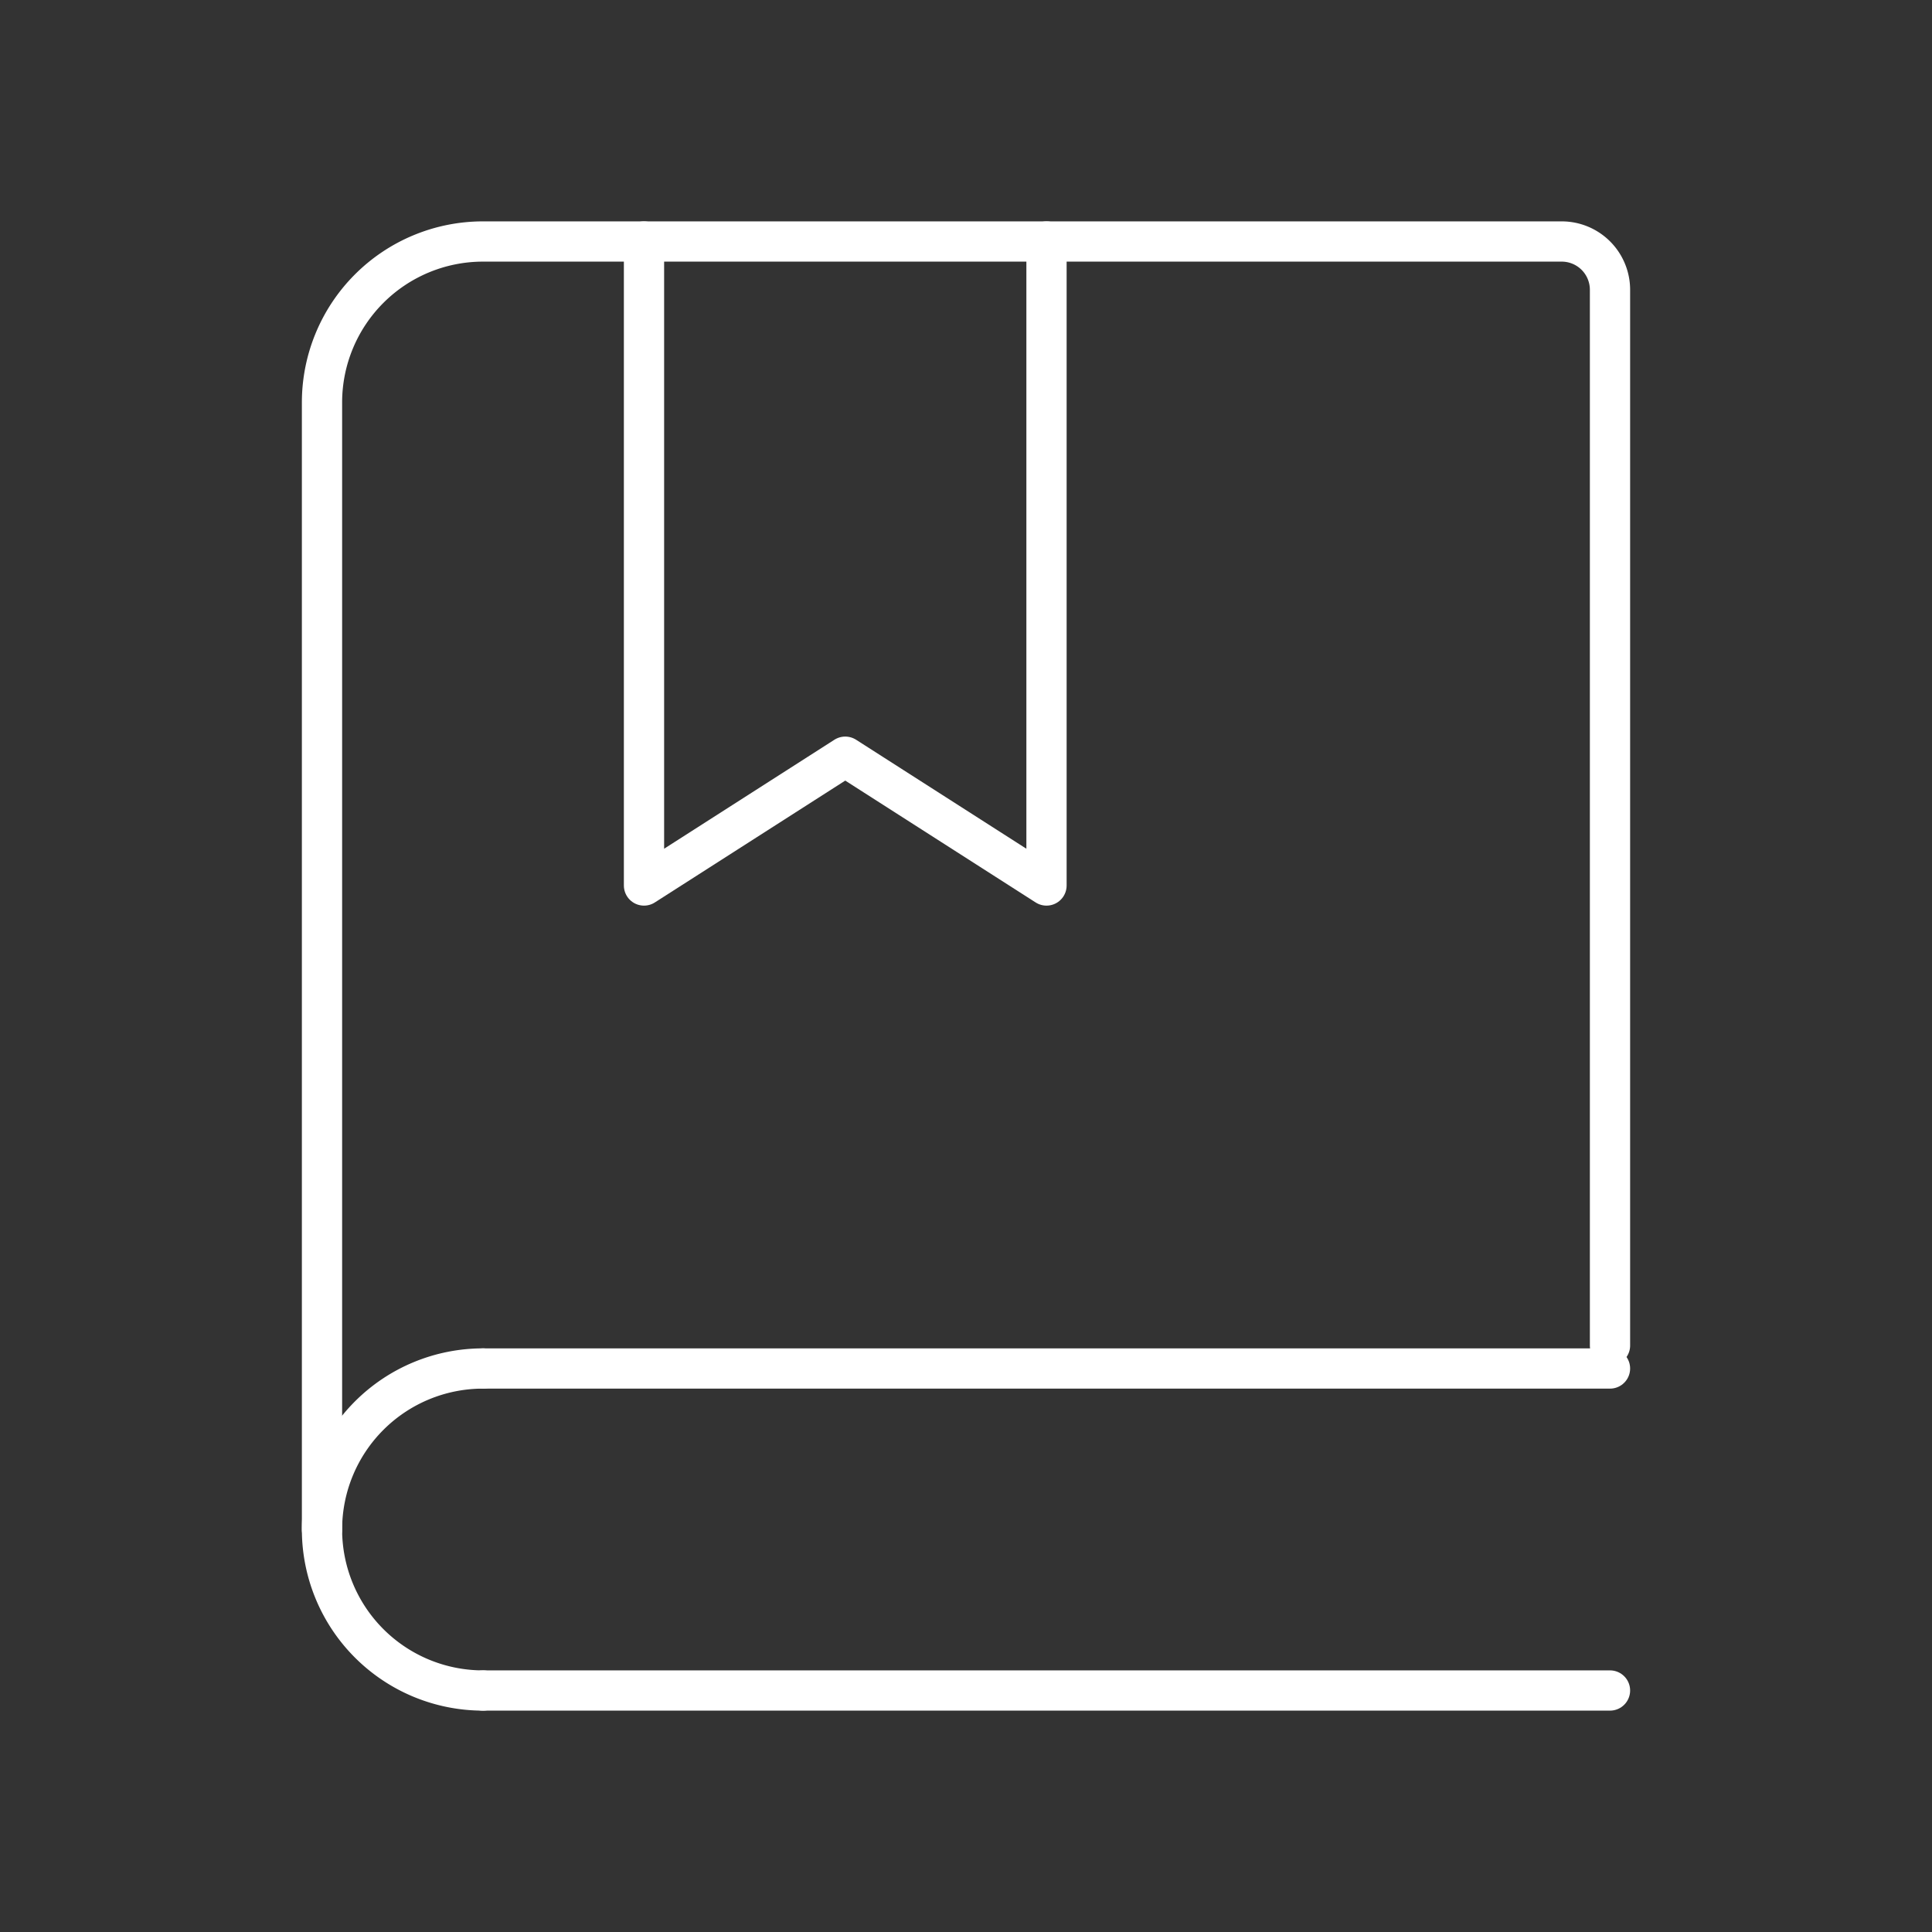
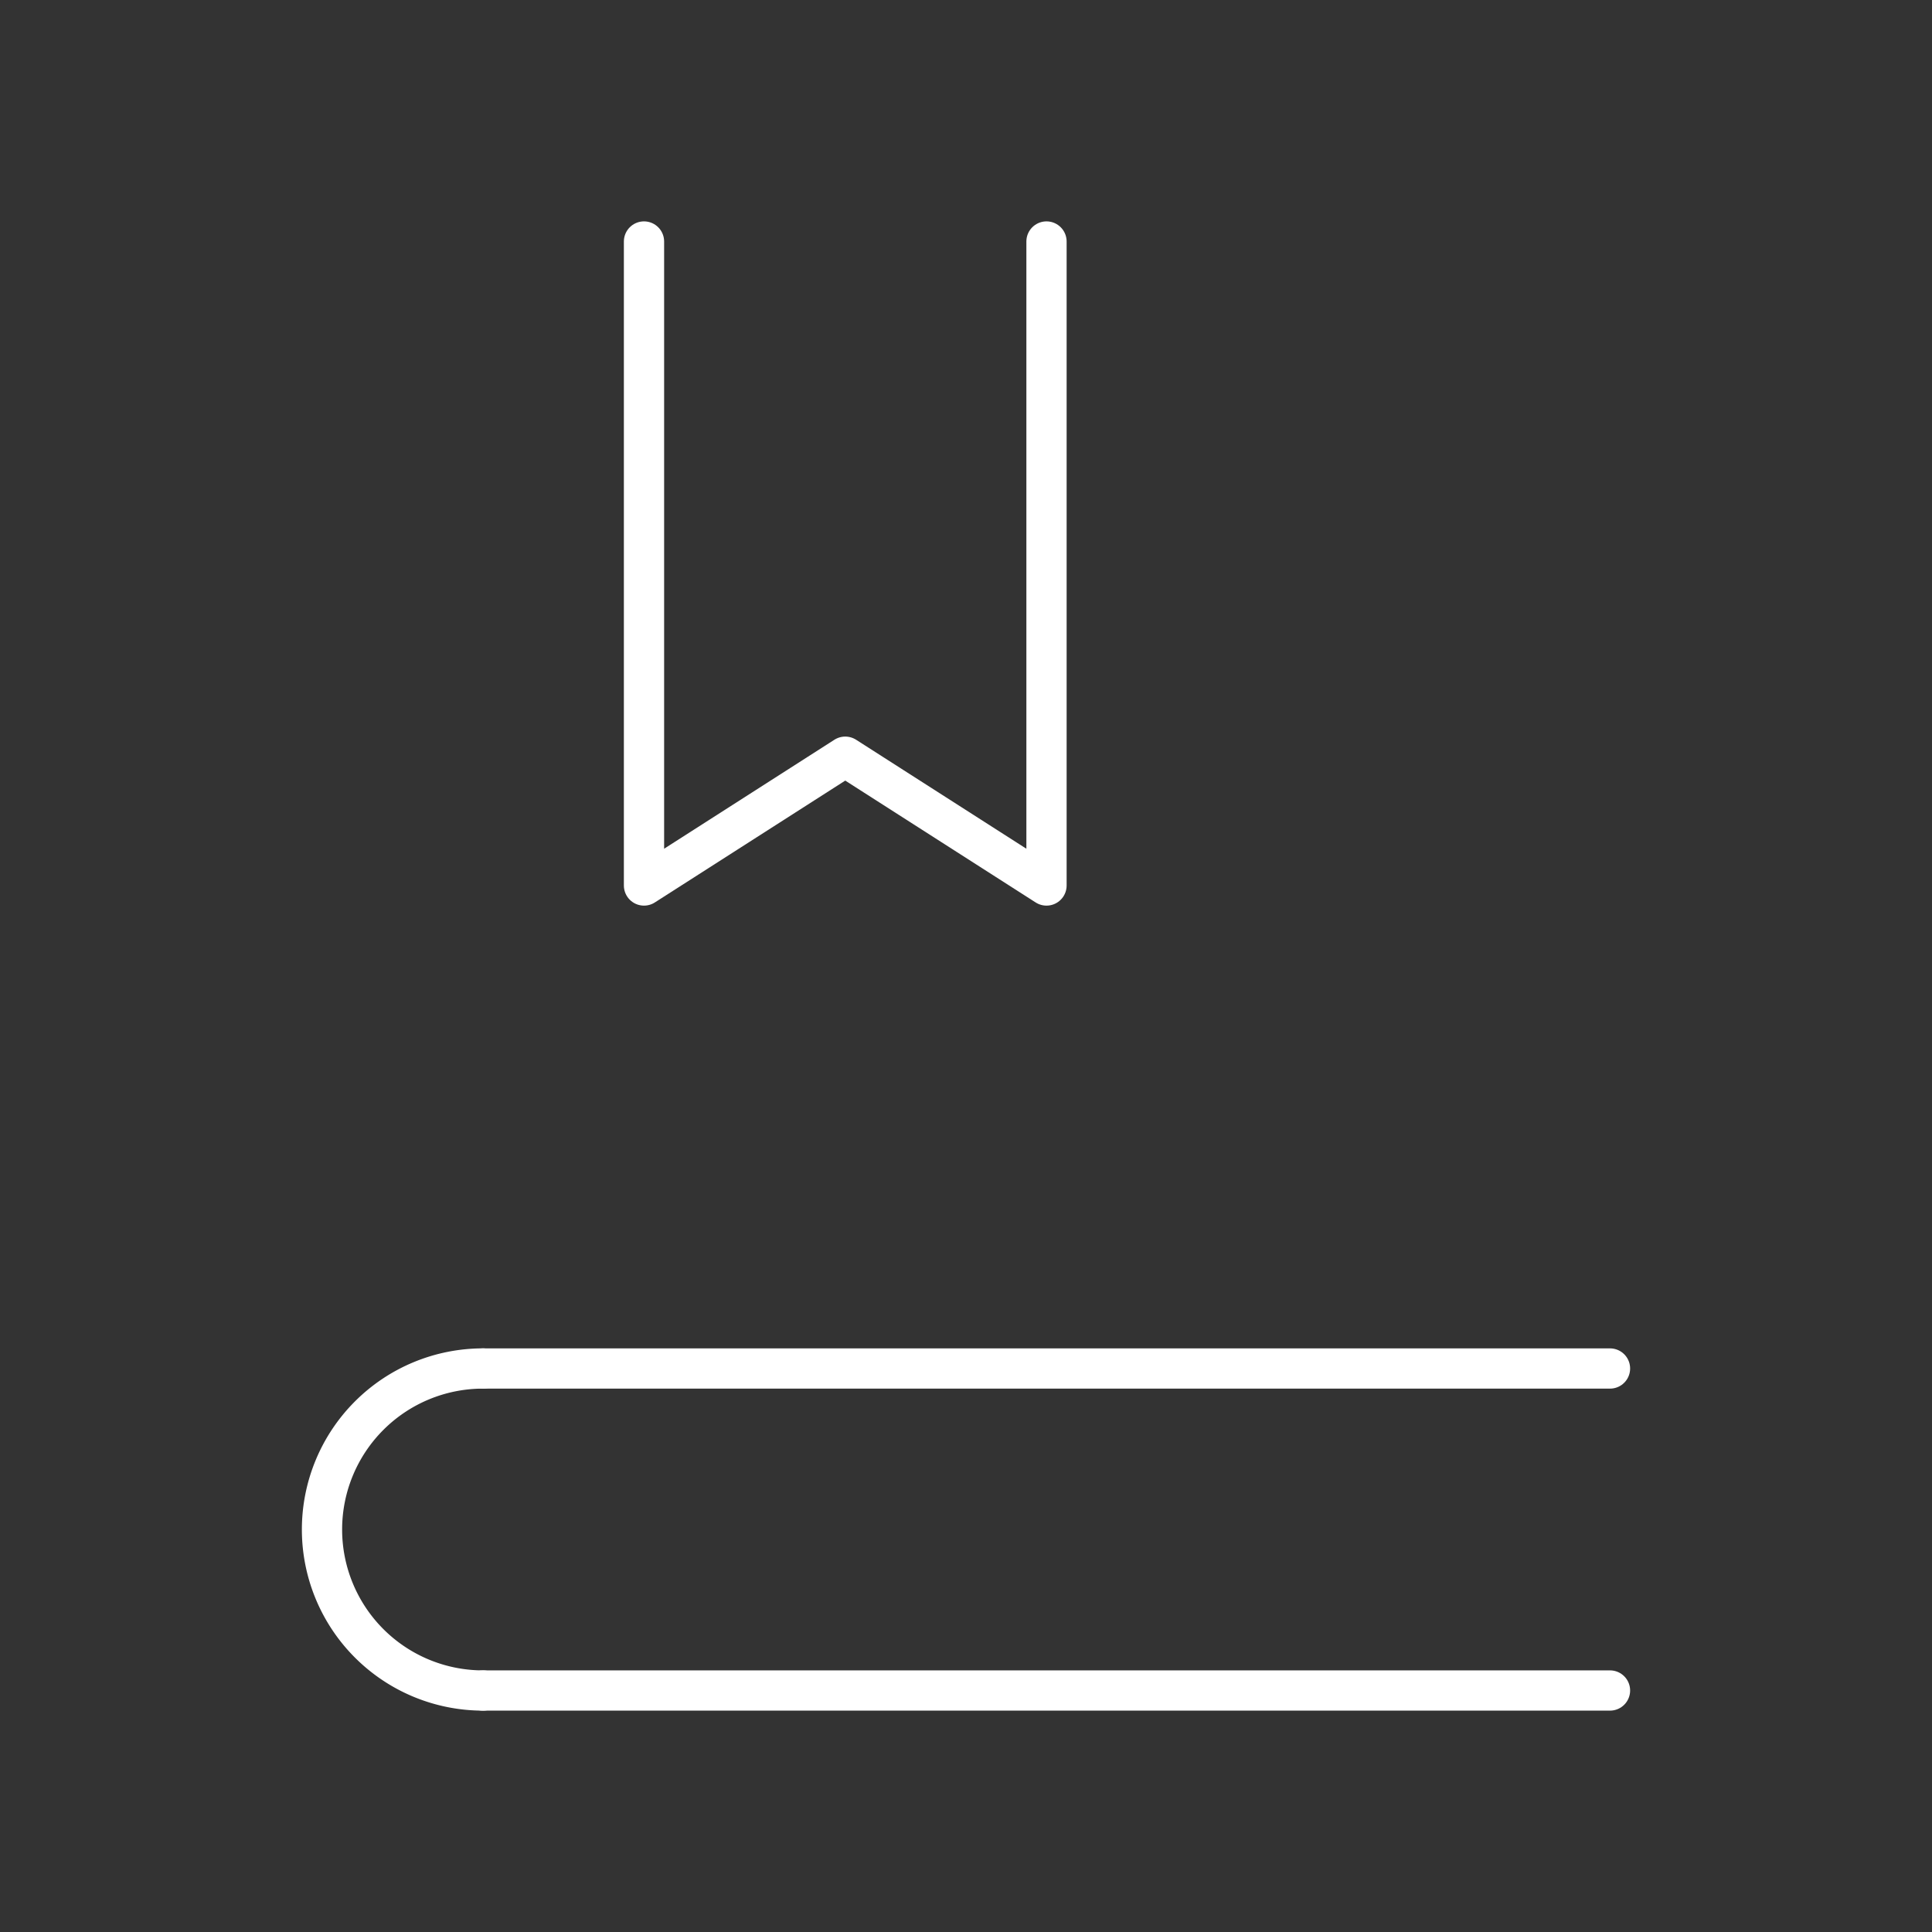
<svg xmlns="http://www.w3.org/2000/svg" width="46" height="46" fill="none" stroke="#ffffff" stroke-linecap="round" stroke-linejoin="round" stroke-width="0.5" viewBox="0 0 24 24">
  <rect x="0" y="0" width="24" height="24" fill="#333333" stroke="none" />
-   <path d="M4 19V5a2 2 0 0 1 2-2h13.4a.6.6 0 0 1 .6.6v13.114" />
  <path d="M8 3v8l2.5-1.6L13 11V3" />
  <path d="M6 17h14" />
  <path d="M6 21h14" />
  <path d="M6 21a2 2 0 1 1 0-4" />
</svg>